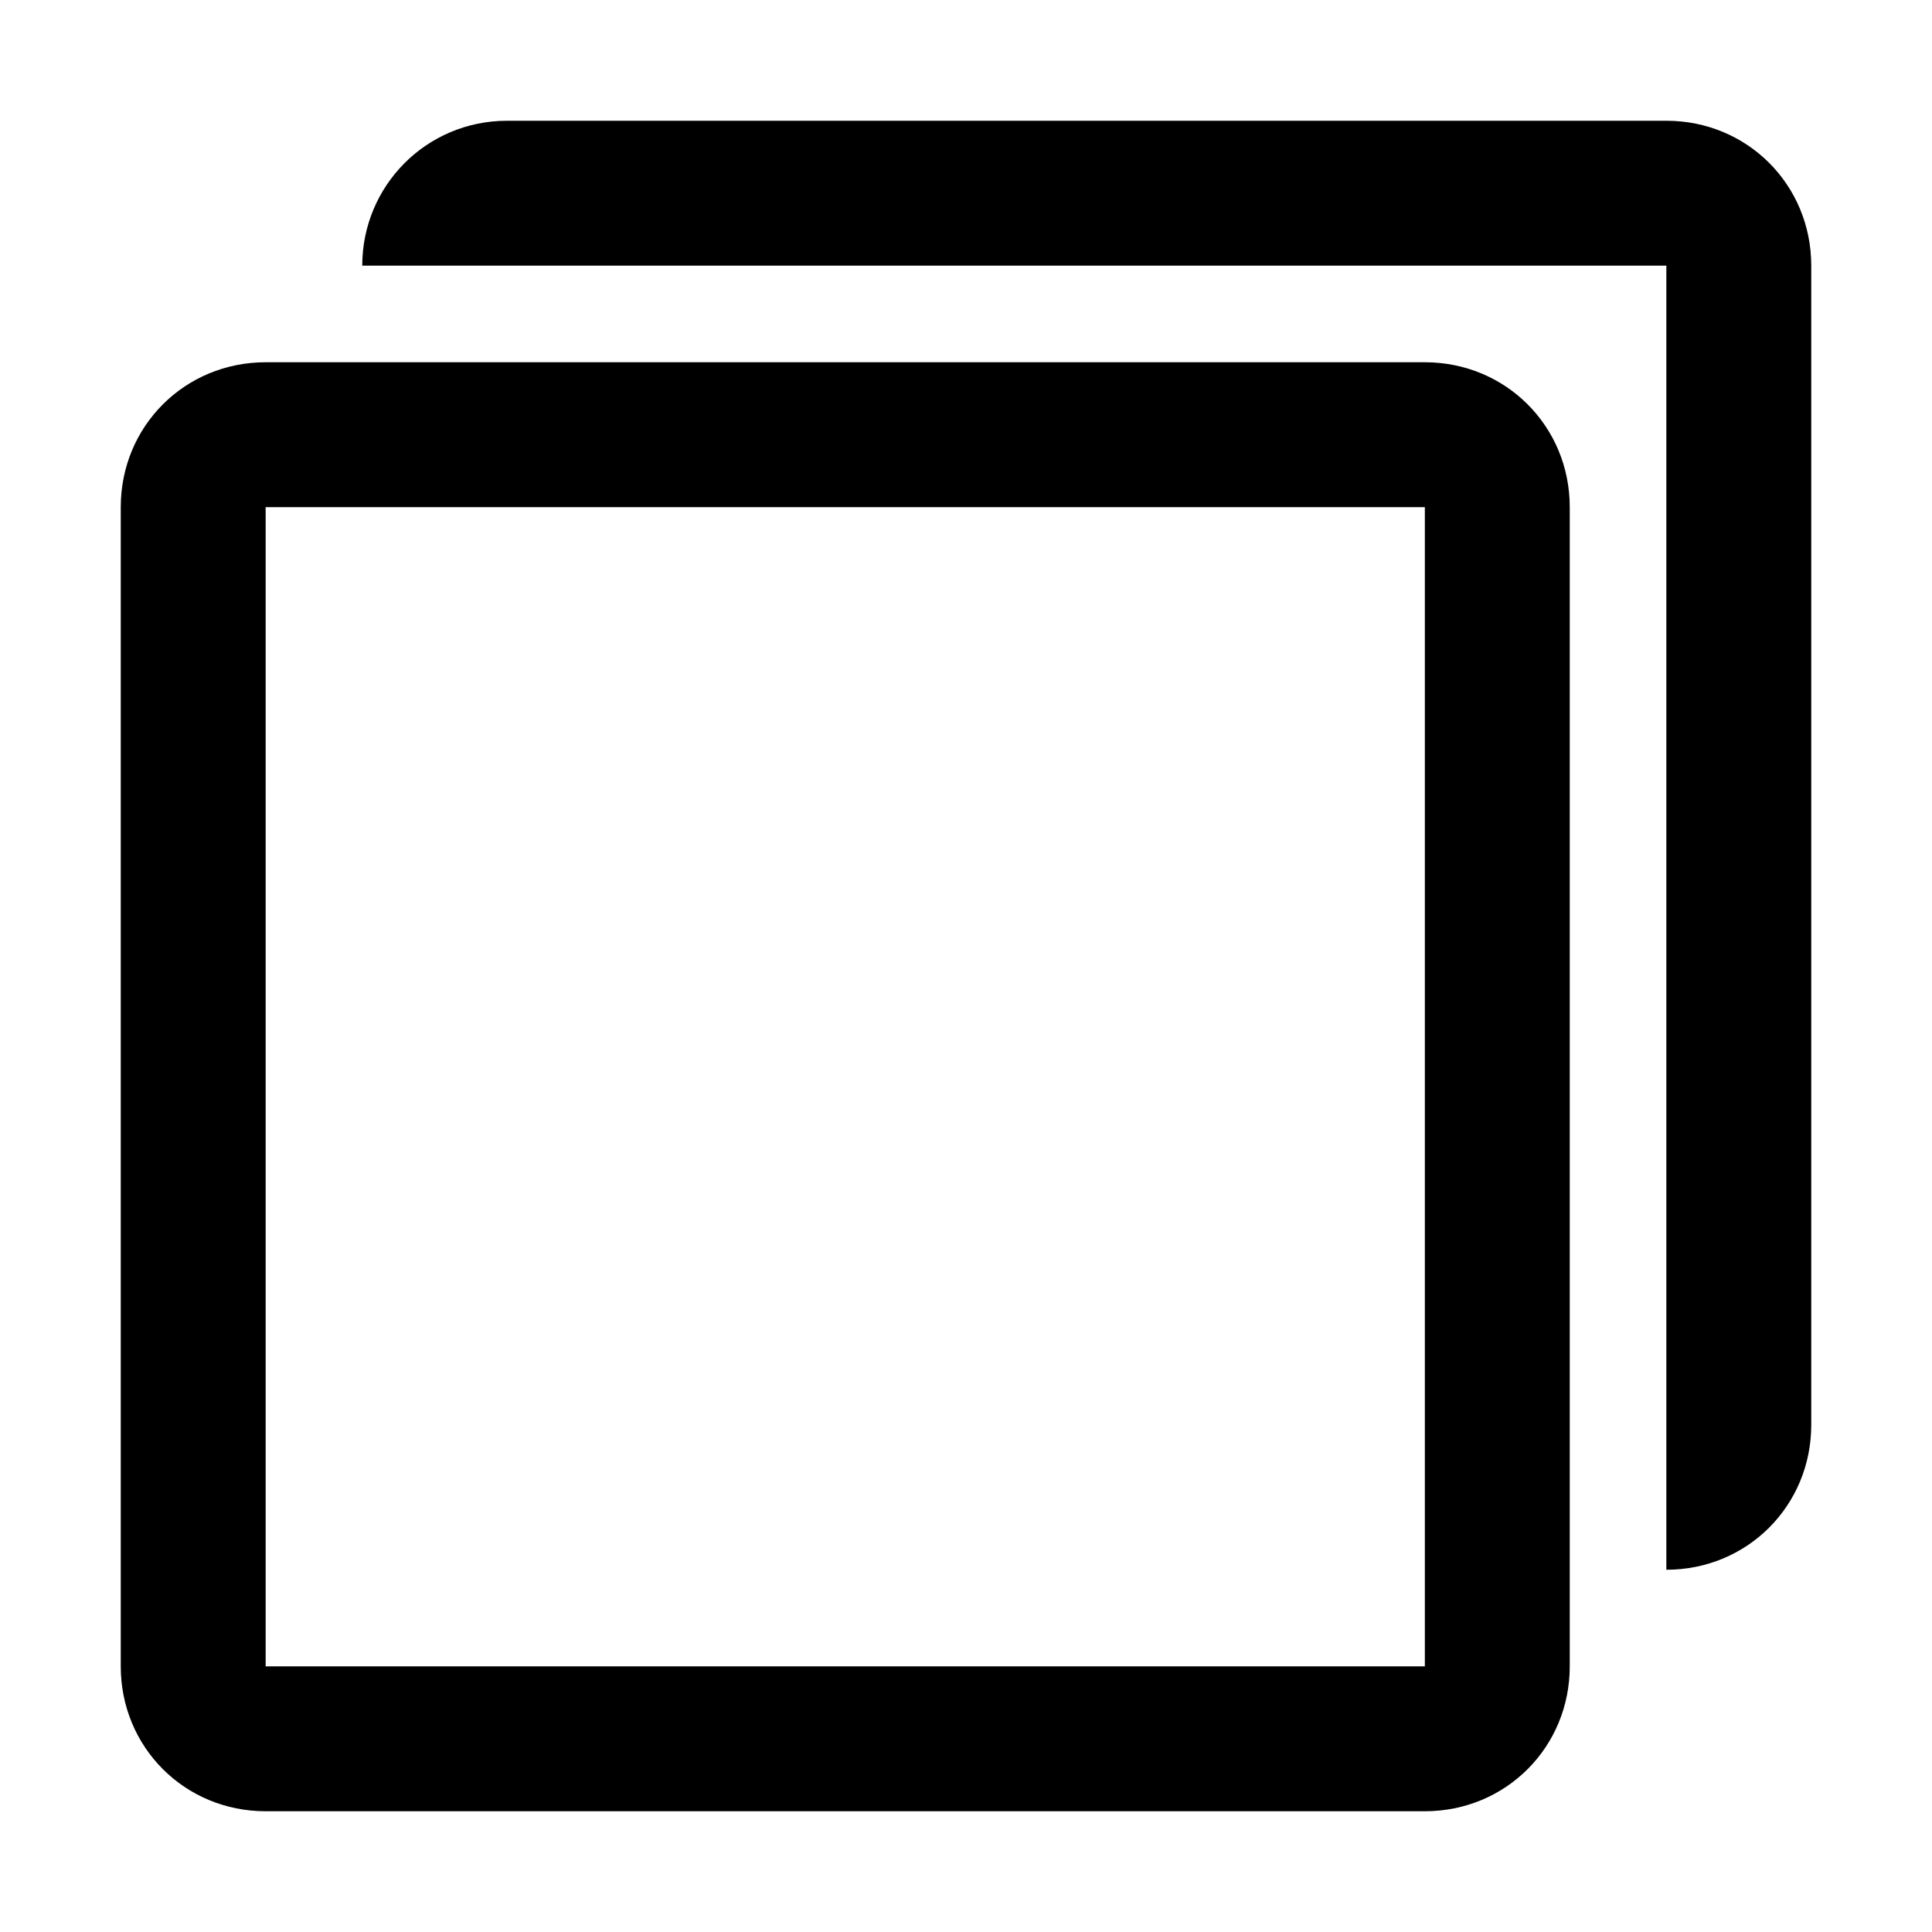
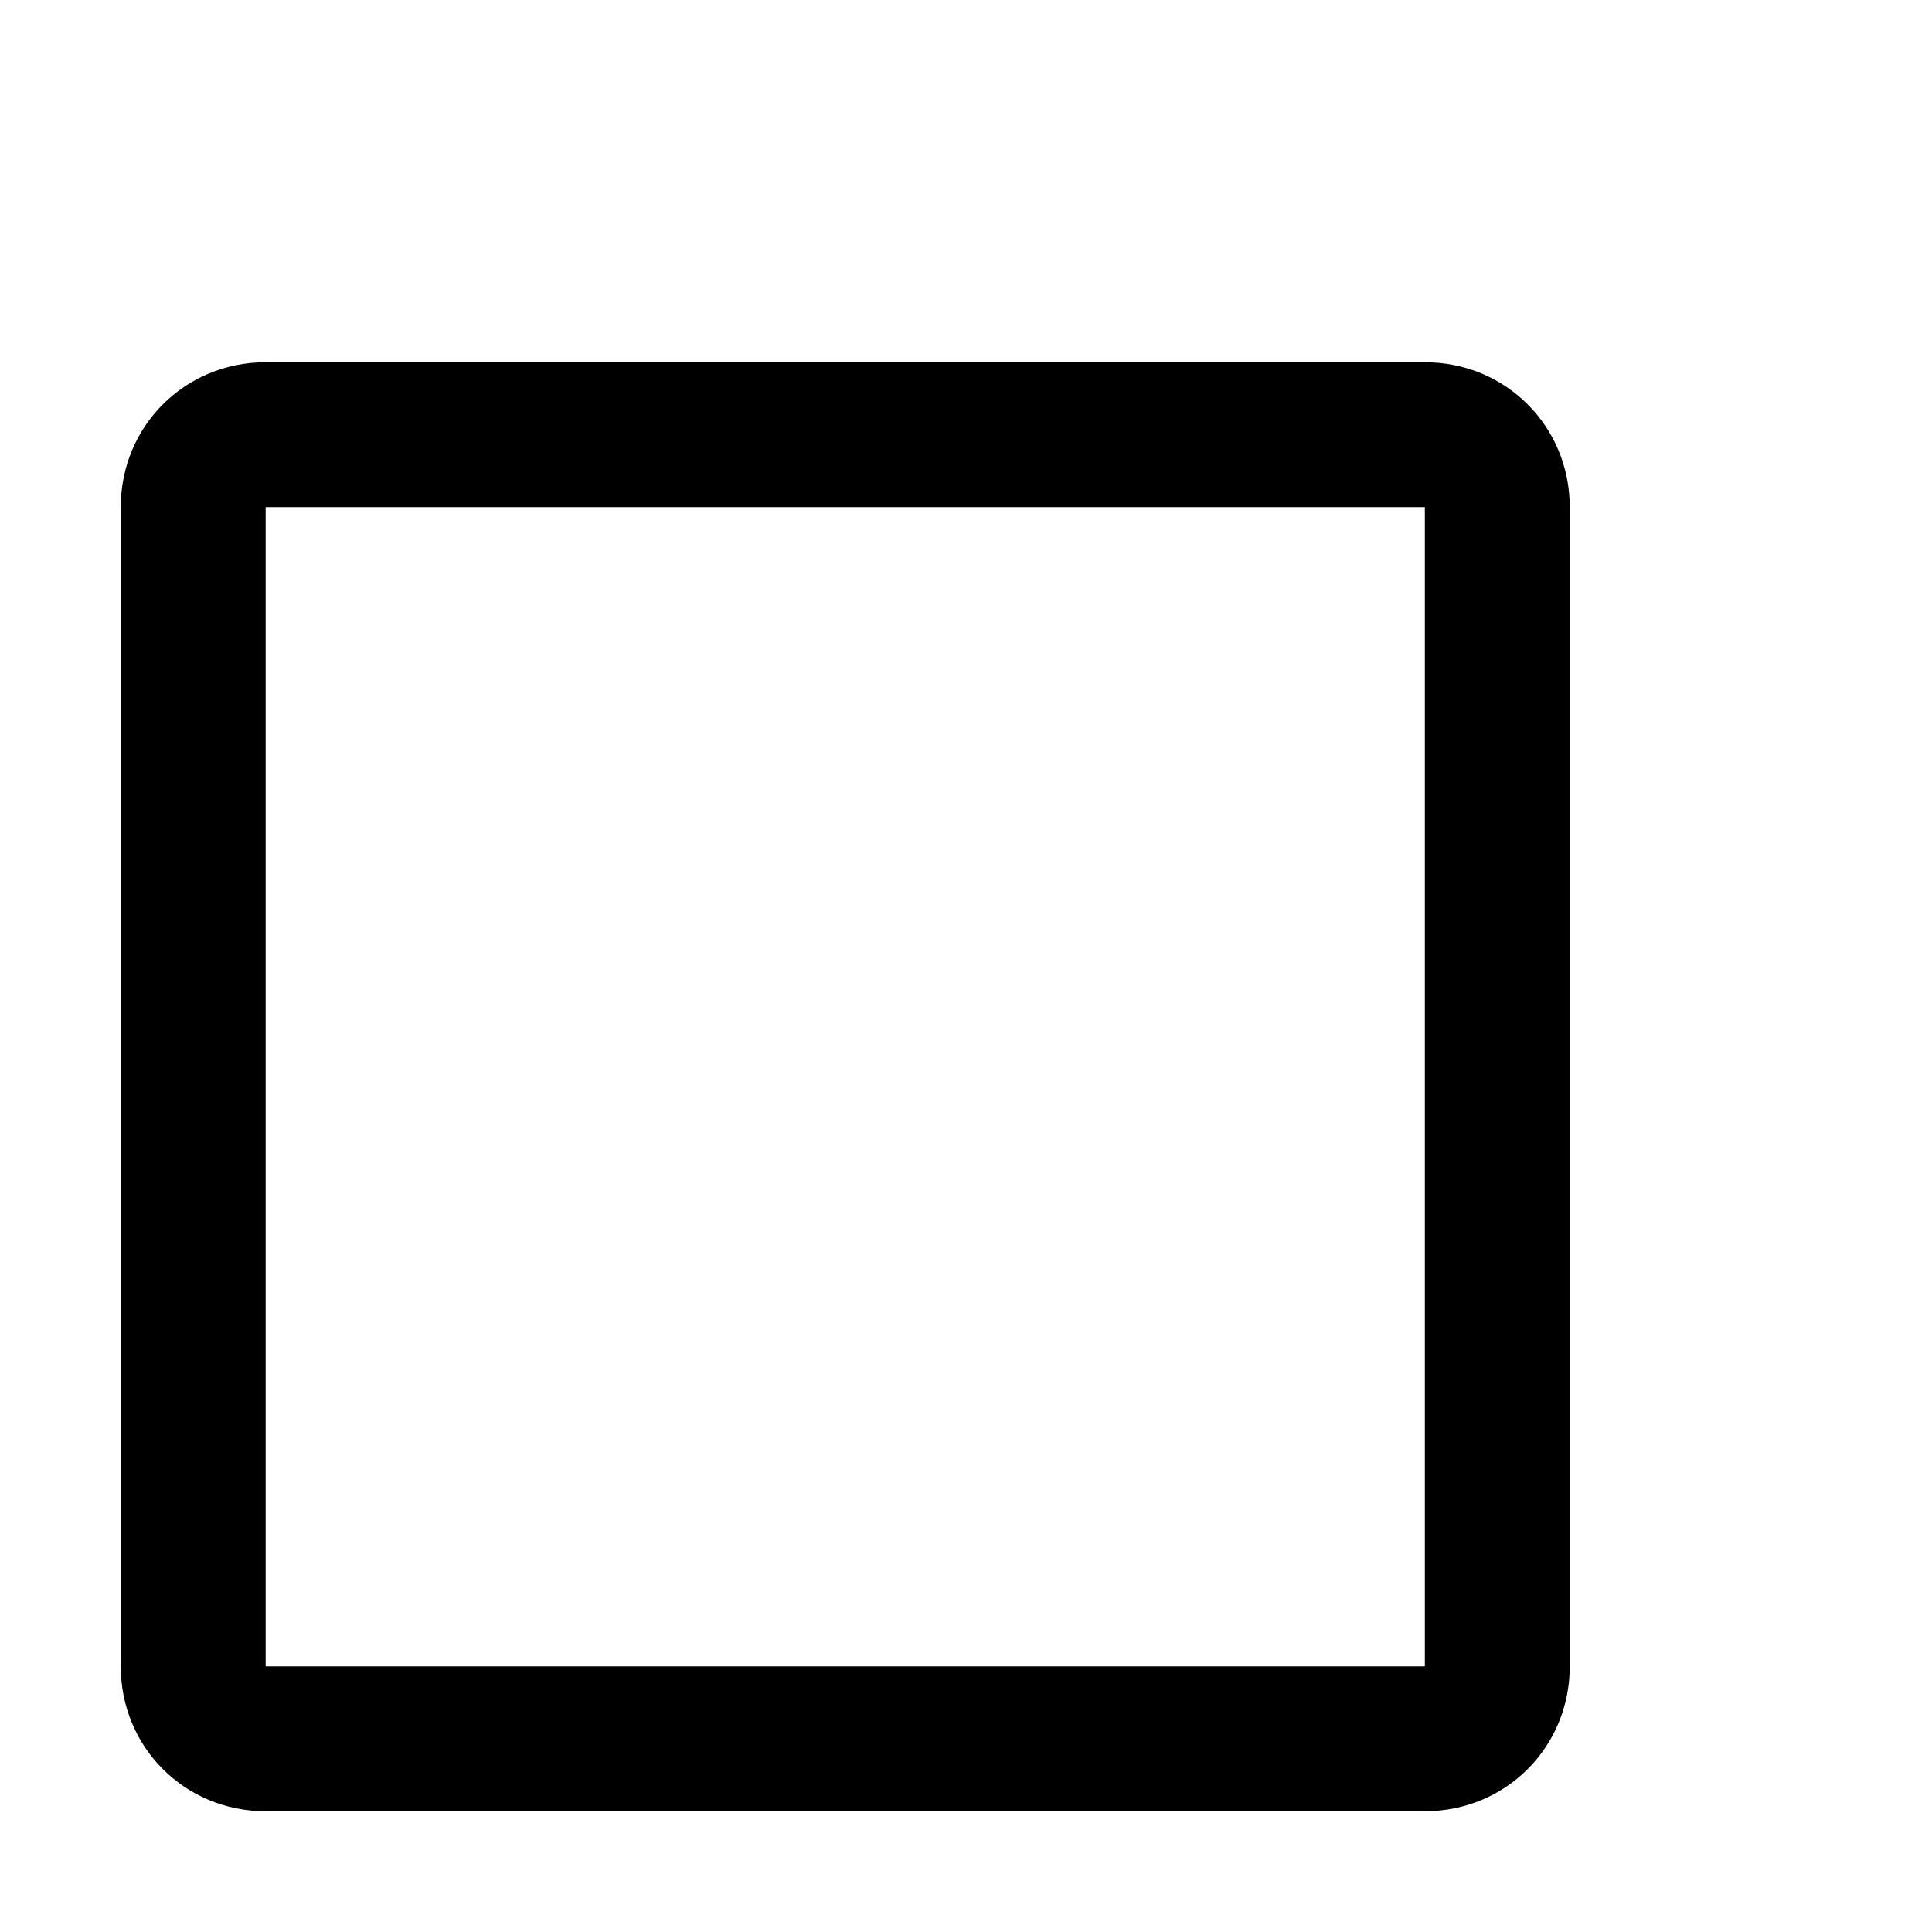
<svg xmlns="http://www.w3.org/2000/svg" width="16" height="16" version="1.1">
  <path d="M11.8 13.8H2.2V4.2h9.6m1.2 0c0-.67-.53-1.2-1.2-1.2H2.2C1.53 3 1 3.53 1 4.2v9.6c0 .67.53 1.2 1.2 1.2h9.6c.67 0 1.2-.53 1.2-1.2" />
-   <path d="m4.2 1c-0.67 0-1.2 0.54-1.2 1.2h10.8v10.8c0.67 0 1.2-0.53 1.2-1.2v-9.6c0-0.67-0.53-1.2-1.2-1.2z" />
</svg>